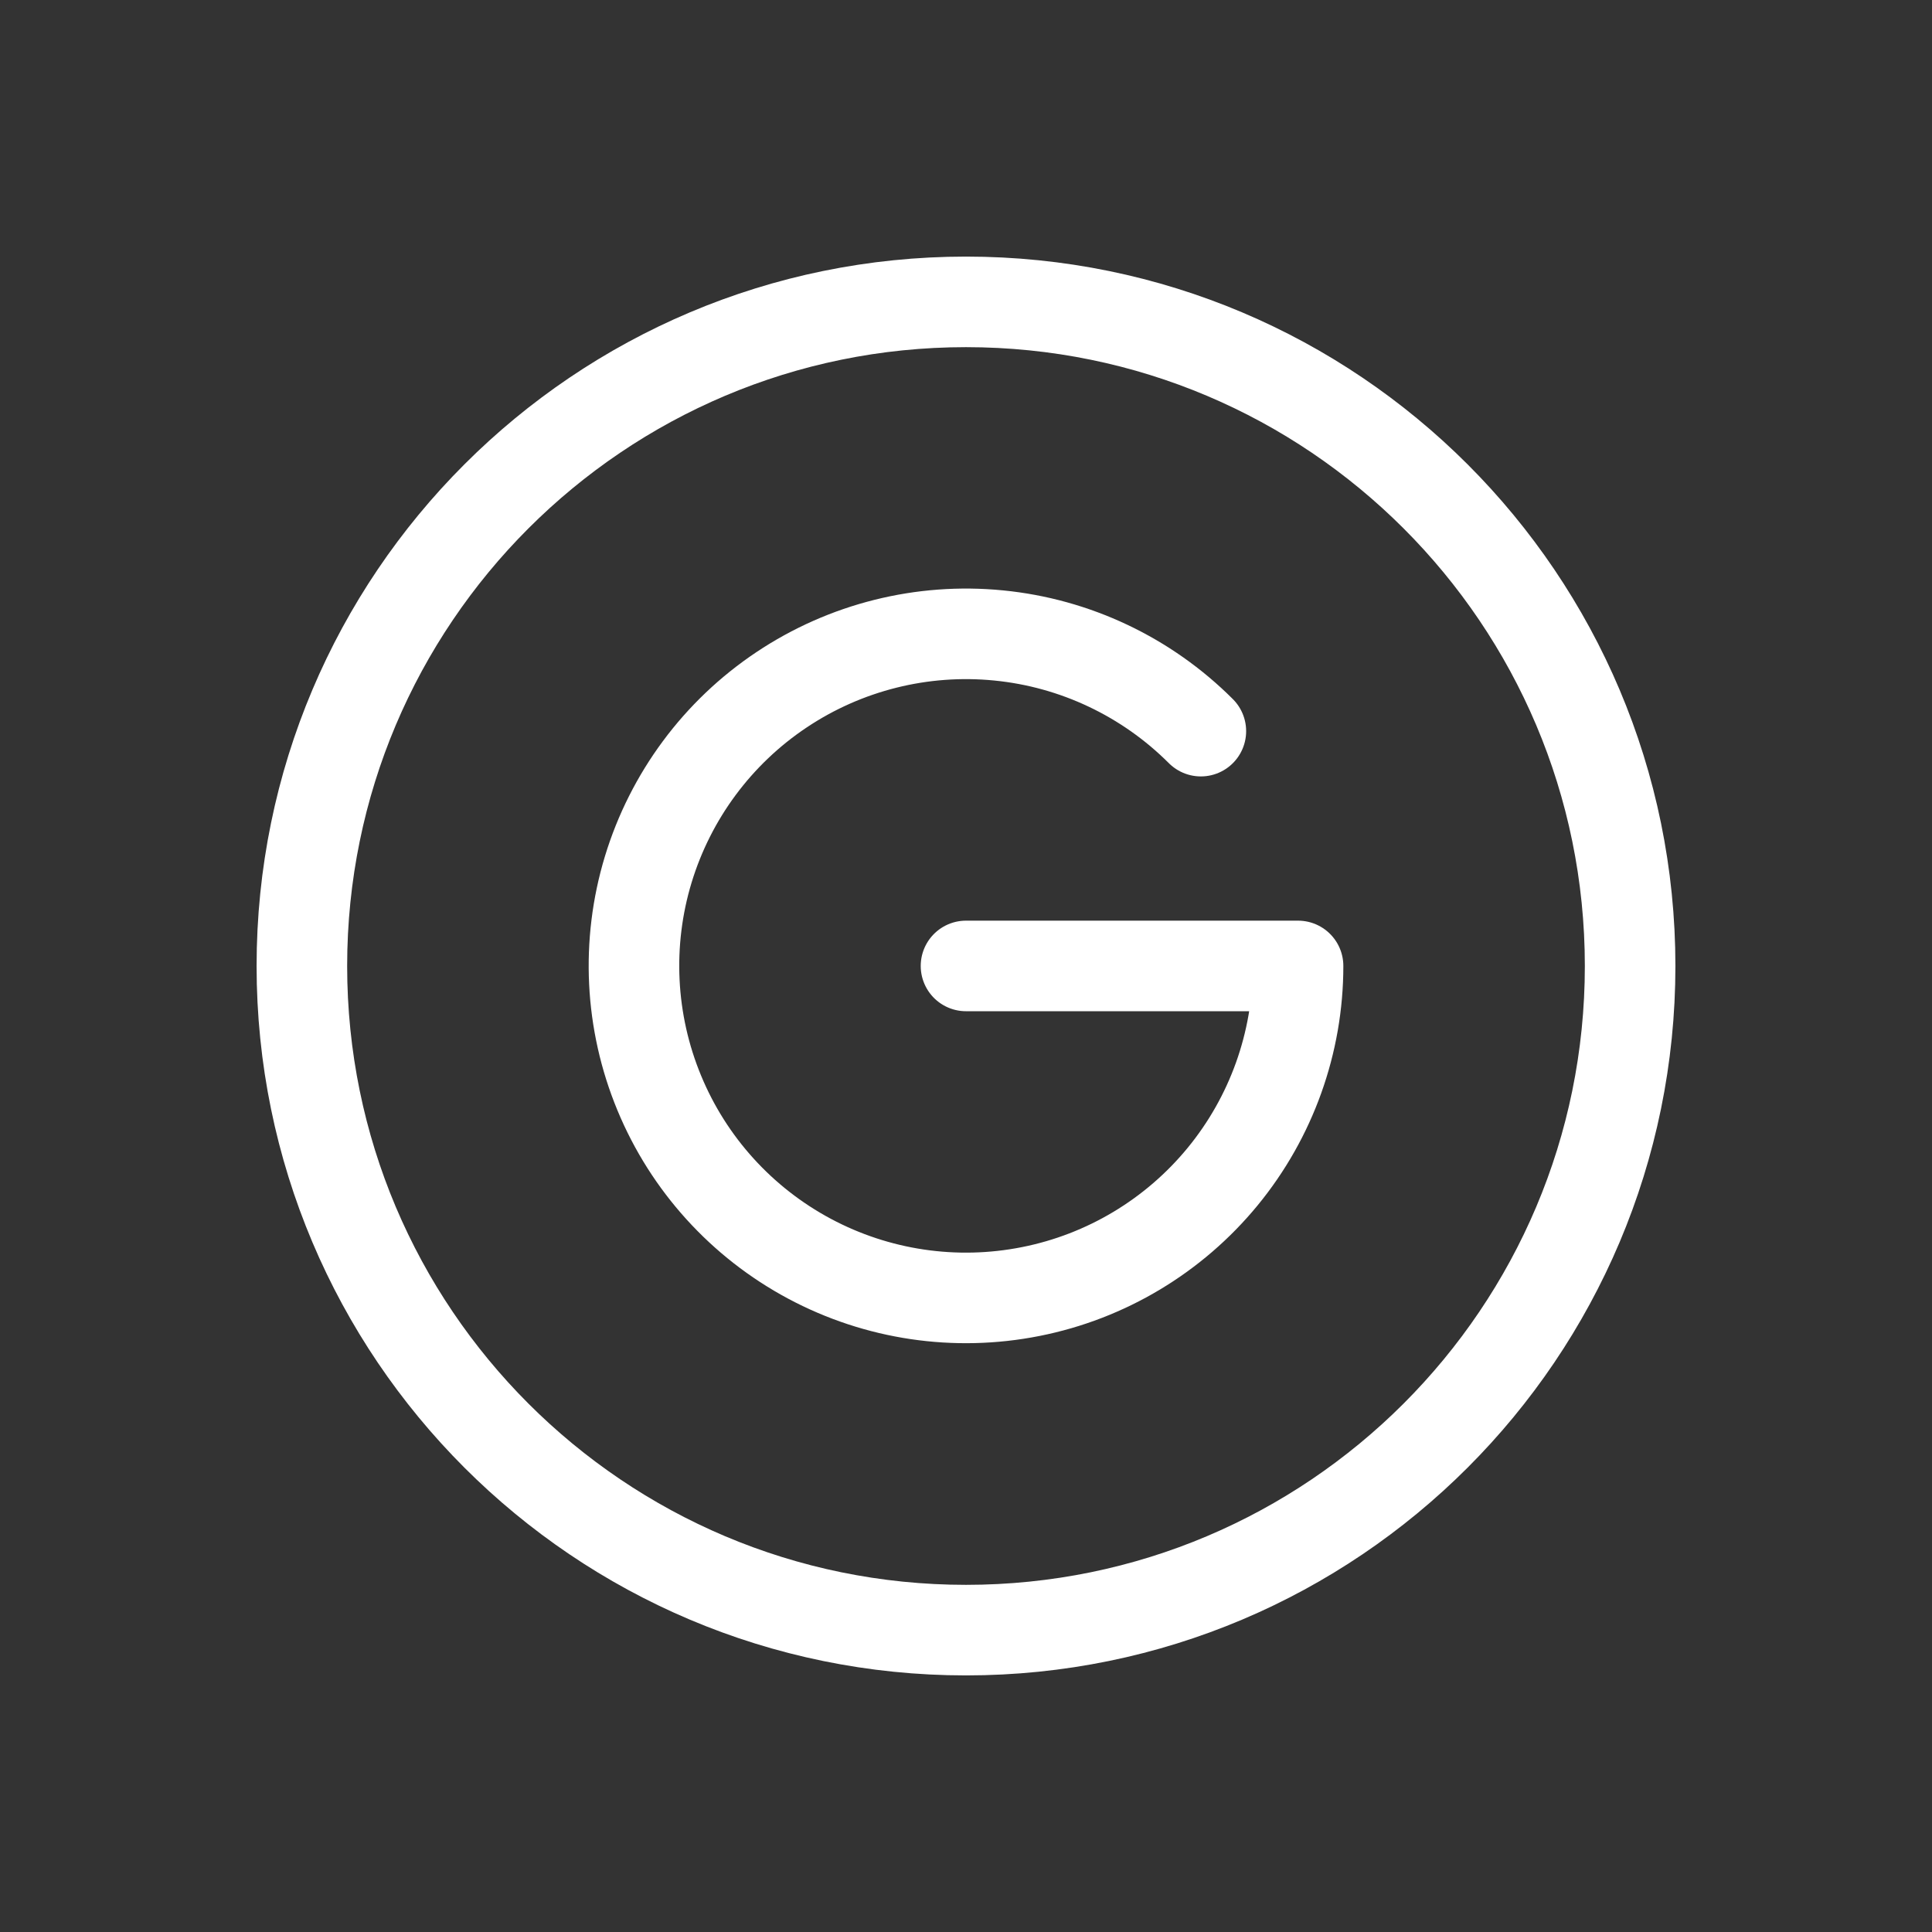
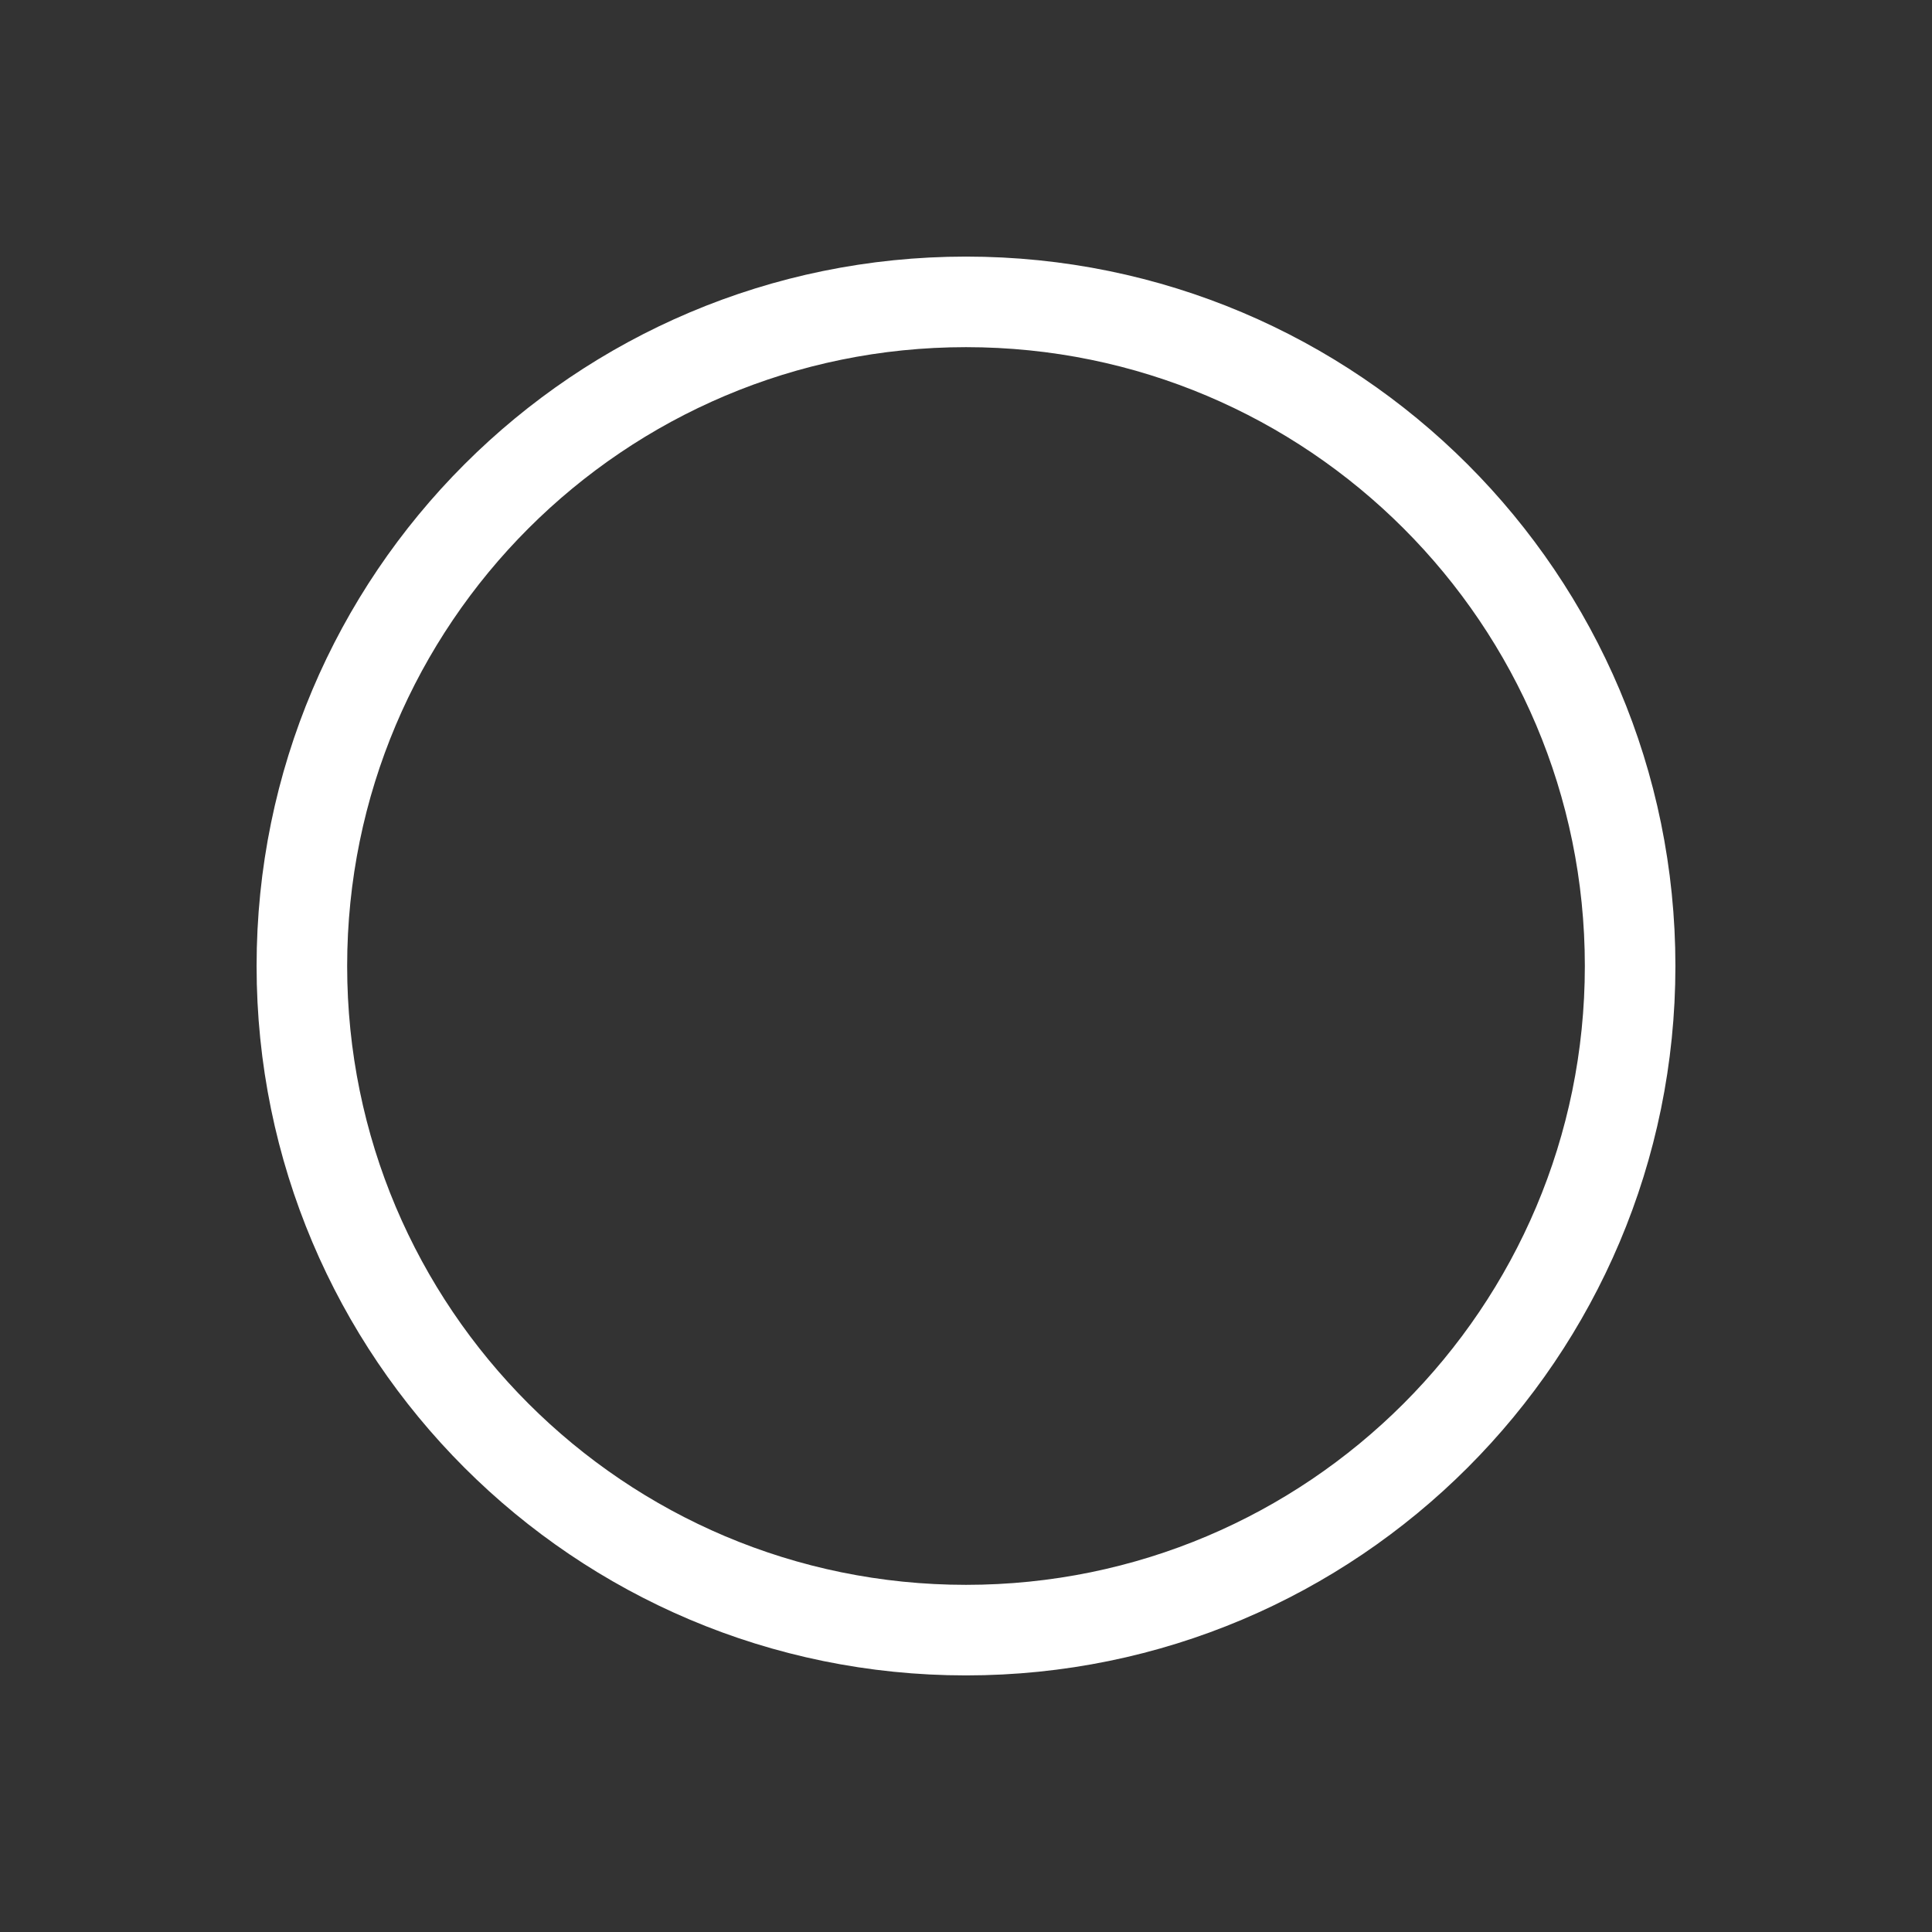
<svg xmlns="http://www.w3.org/2000/svg" width="32" height="32" viewBox="0 0 32 32" fill="none">
  <rect x="0" y="0" width="32" height="32" fill="#333333" stroke="none" />
  <path d="M16 27C22.075 27 27 22.075 27 16C27 9.925 22.075 5 16 5C9.925 5 5 9.925 5 16C5 22.075 9.925 27 16 27Z" stroke="white" stroke-width="1.5" stroke-linecap="round" stroke-linejoin="round" />
-   <path d="M16 15.999H21.5C21.5 17.271 21.058 18.505 20.251 19.488C19.444 20.471 18.32 21.145 17.072 21.392C15.824 21.64 14.529 21.448 13.407 20.848C12.285 20.248 11.405 19.278 10.919 18.102C10.432 16.926 10.368 15.618 10.737 14.401C11.107 13.183 11.887 12.131 12.945 11.425C14.003 10.718 15.274 10.4 16.54 10.525C17.806 10.649 18.99 11.21 19.89 12.11" stroke="white" stroke-width="1.5" stroke-linecap="round" stroke-linejoin="round" />
</svg>